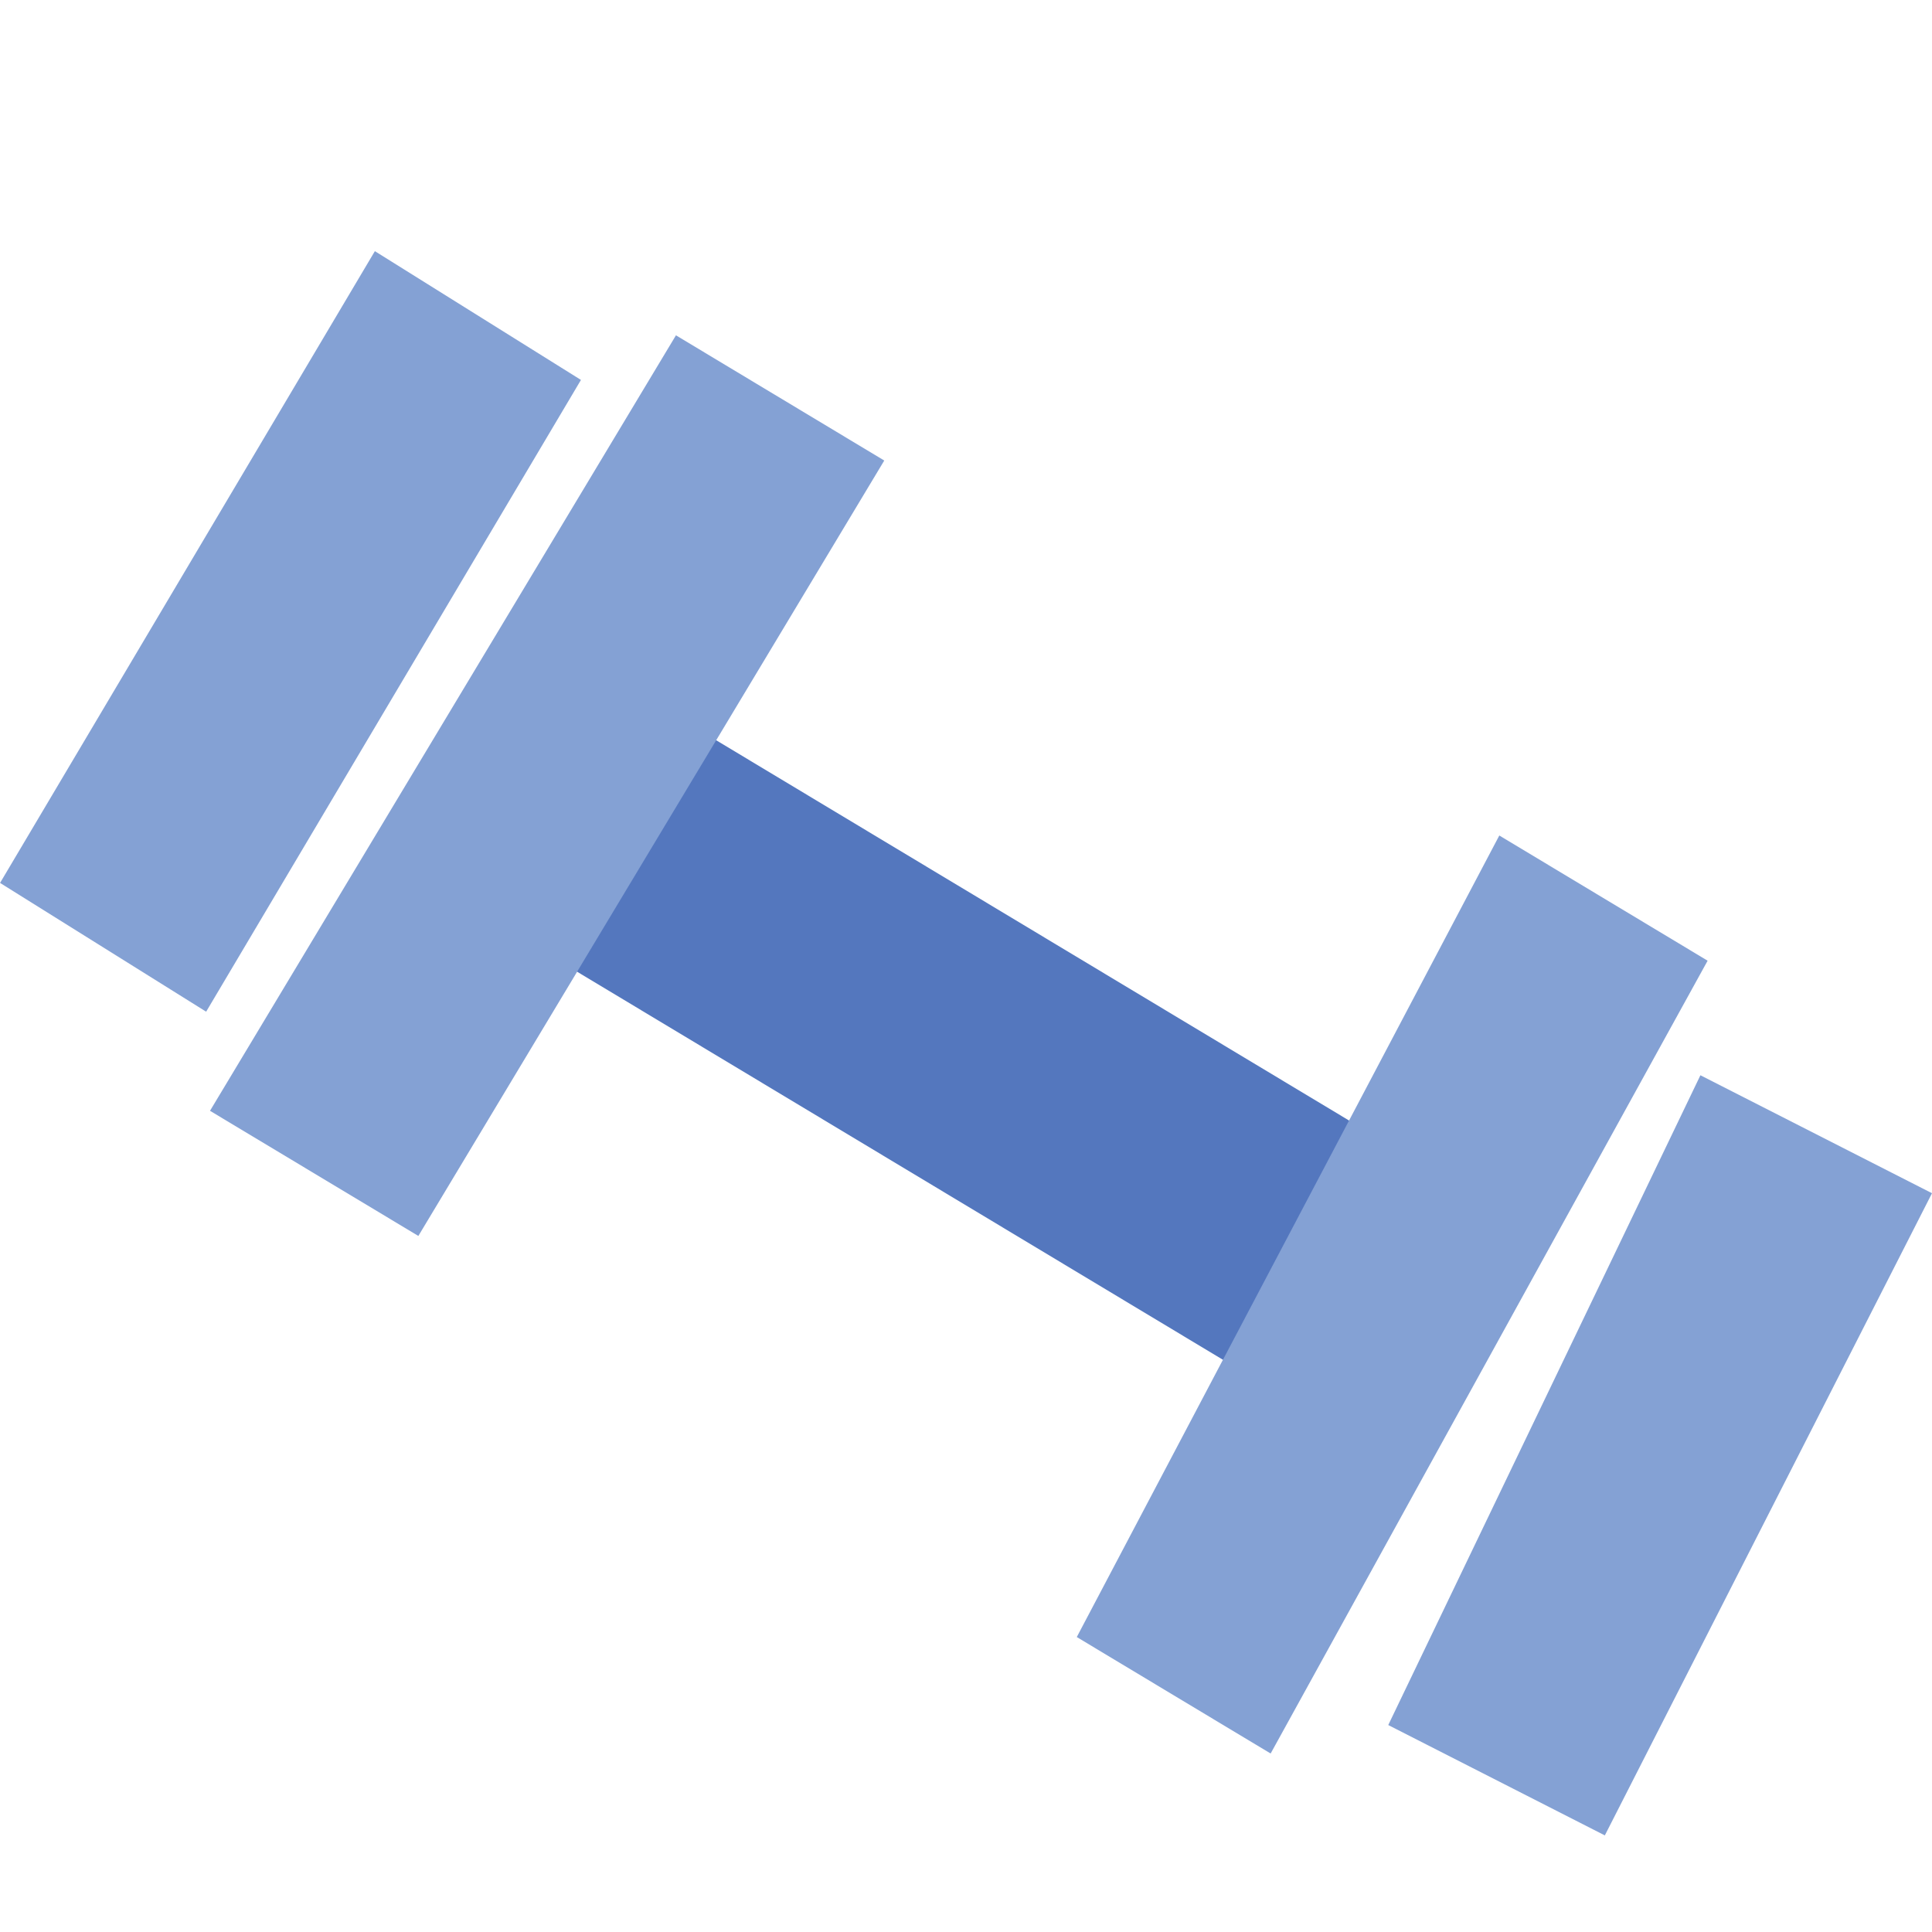
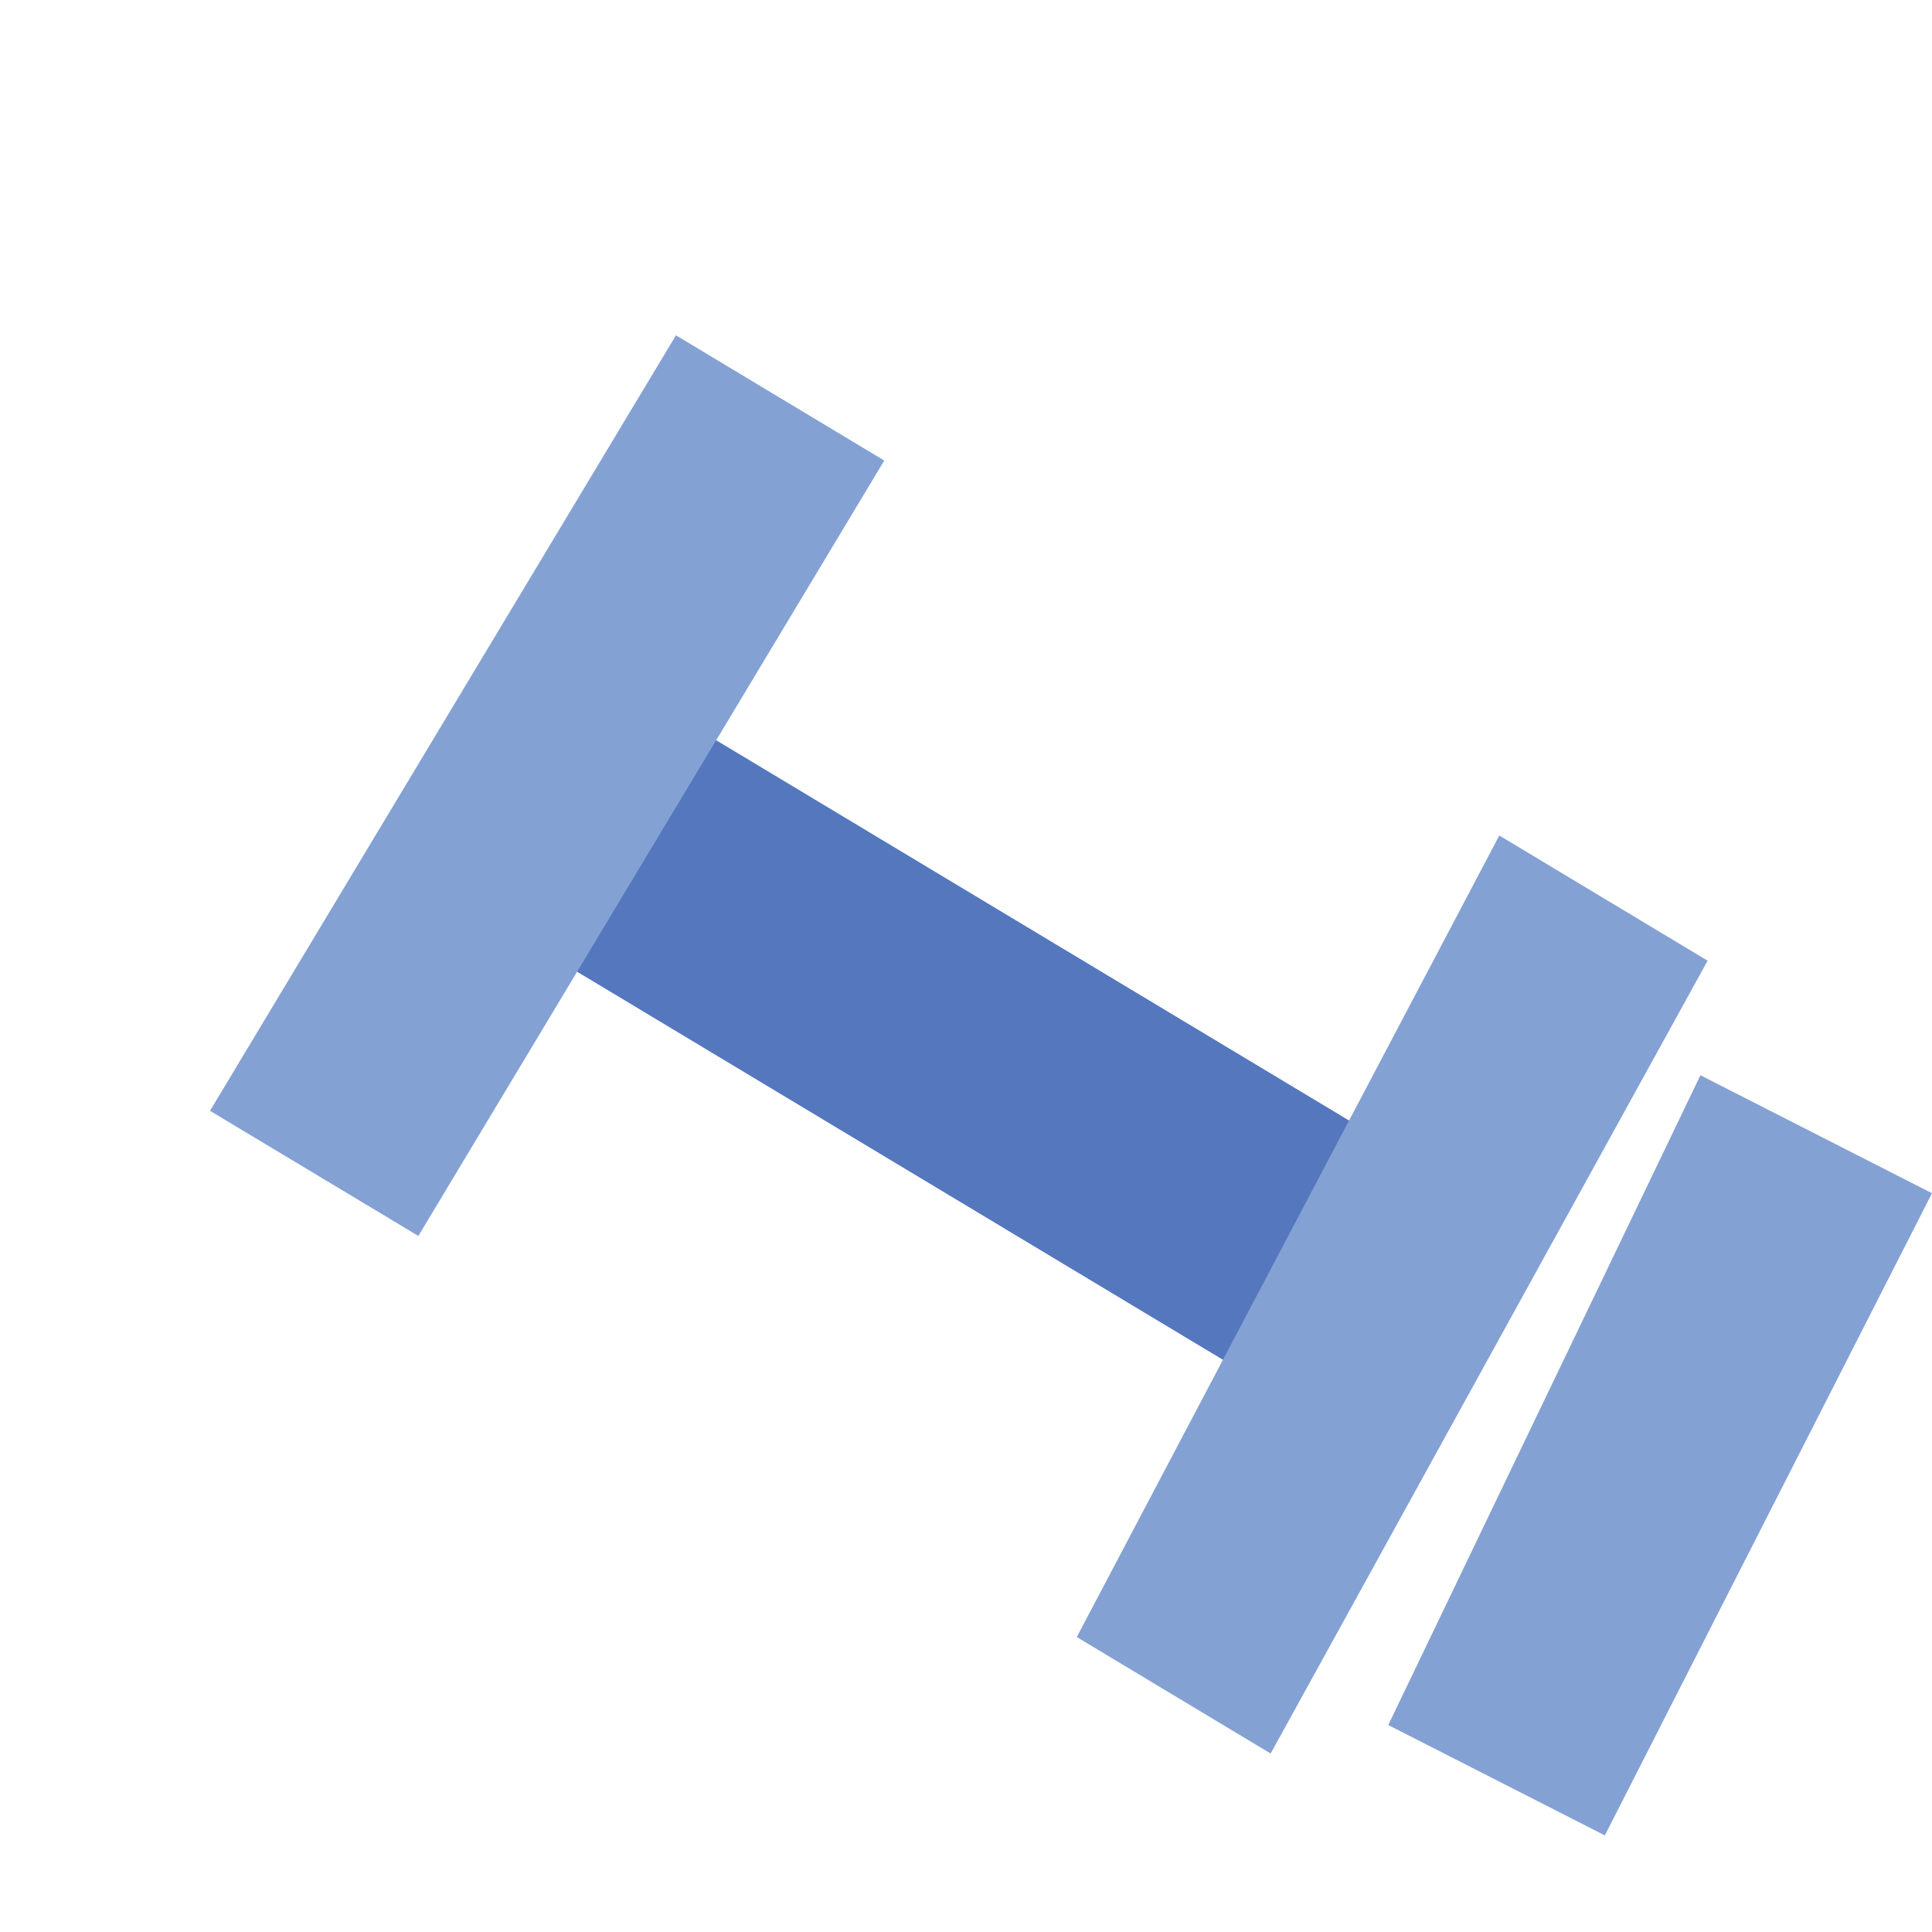
<svg xmlns="http://www.w3.org/2000/svg" width="100" height="100" viewBox="0 0 100 100">
  <defs>
    <clipPath id="clip-ico_fitness">
      <rect width="100" height="100" />
    </clipPath>
  </defs>
  <g id="ico_fitness" clip-path="url(#clip-ico_fitness)">
    <path id="Tracé_184" data-name="Tracé 184" d="M0,25.282H77V-72.96H0Z" transform="matrix(0.829, 0.559, -0.559, 0.829, 4.592, 47.066)" fill="none" />
    <g id="Groupe_207" data-name="Groupe 207" transform="translate(38.702 13) rotate(90)">
      <g id="Groupe_86" data-name="Groupe 86" transform="translate(21.889 -36.782)">
        <path id="Tracé_275" data-name="Tracé 275" d="M15.071,2.819,3.091-4.38-23.417,39.736l11.98,7.2Z" transform="translate(23.417 4.38)" fill="#5477be" />
      </g>
      <g id="Groupe_87" data-name="Groupe 87" transform="translate(42.655 -61.298)">
        <path id="Tracé_276" data-name="Tracé 276" d="M2.391,0-3.715,11.987,29.918,28.144,35.63,16.934Z" transform="translate(3.715)" fill="#84a1d4" />
      </g>
      <g id="Groupe_88" data-name="Groupe 88" transform="translate(30.245 -49.684)">
        <path id="Tracé_277" data-name="Tracé 277" d="M18.607,8.857-22.429-13.761-28.91-2.979l41.488,21.87Z" transform="translate(28.91 13.761)" fill="#84a1d4" />
      </g>
      <g id="Groupe_89" data-name="Groupe 89" transform="translate(4.356 -7.067)">
        <path id="Tracé_278" data-name="Tracé 278" d="M18.254,9.443-21.881-14.672-28.362-3.89,11.777,20.227Z" transform="translate(28.362 14.672)" fill="#84a1d4" />
      </g>
      <g id="Groupe_90" data-name="Groupe 90" transform="translate(0 8.635)">
-         <path id="Tracé_279" data-name="Tracé 279" d="M0,4.176v0l32.7,19.4,6.665-10.667-32.7-19.4Z" transform="translate(0 6.488)" fill="#84a1d4" />
-       </g>
+         </g>
    </g>
  </g>
</svg>